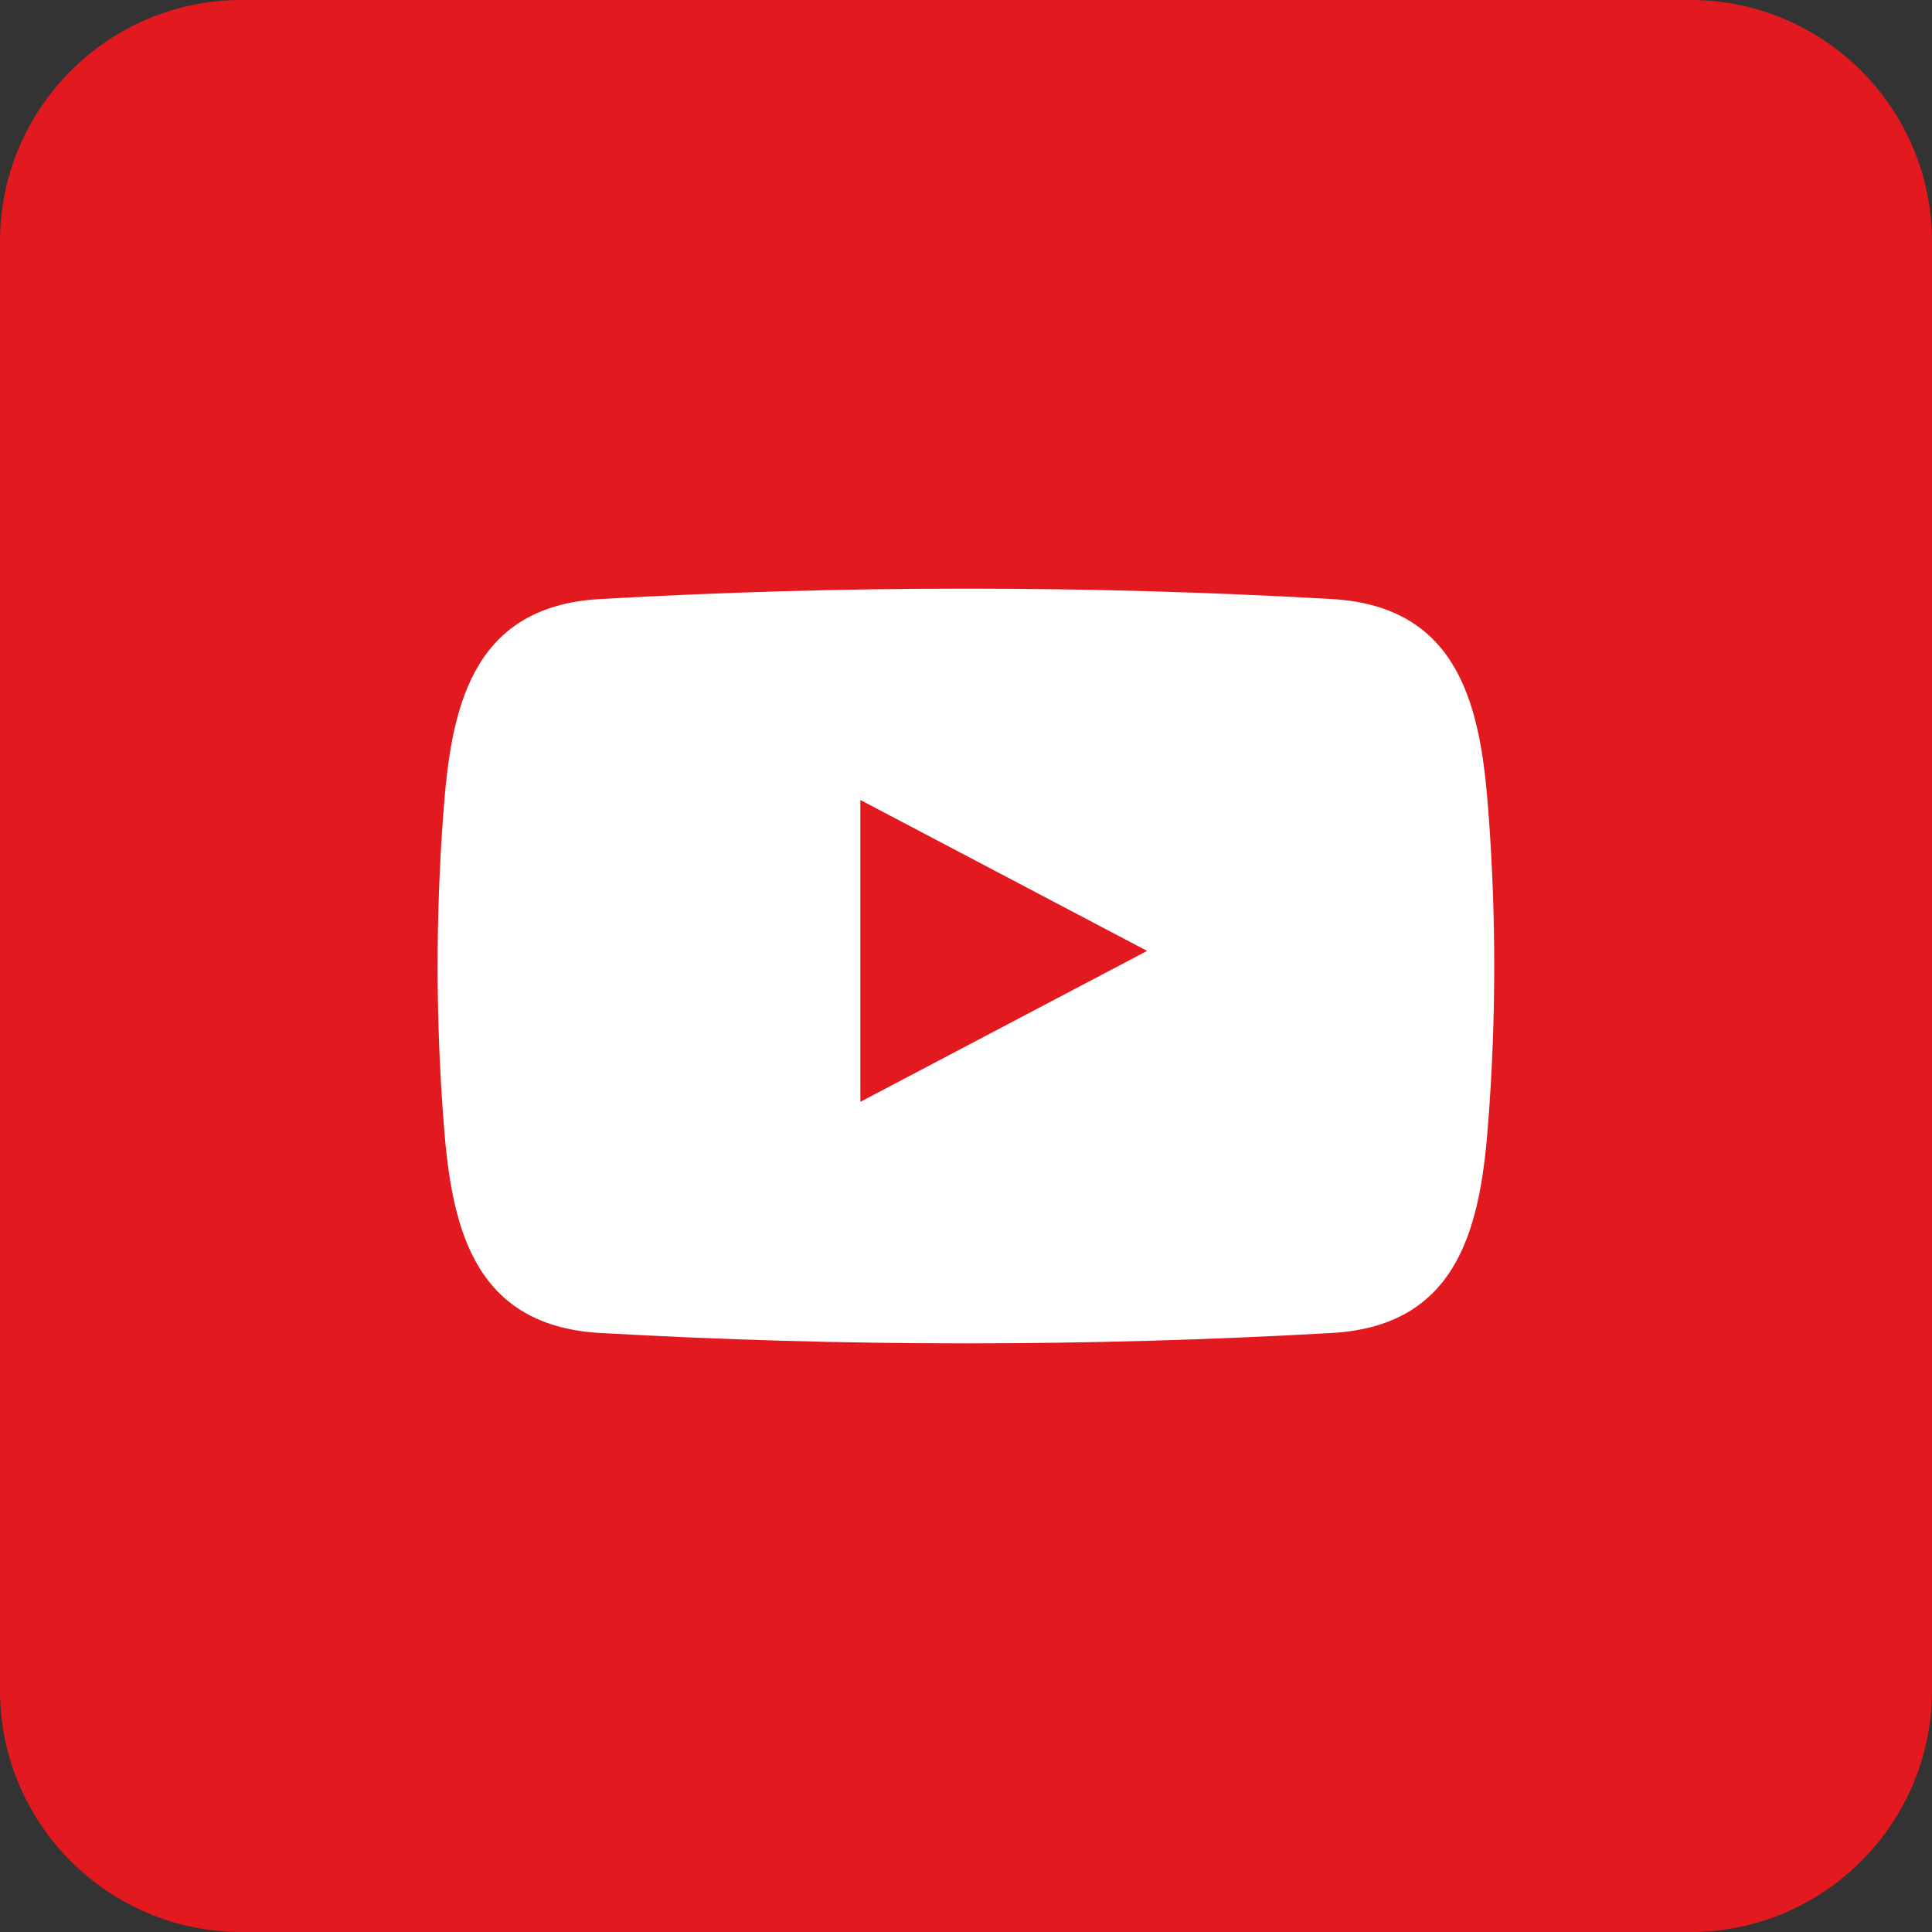
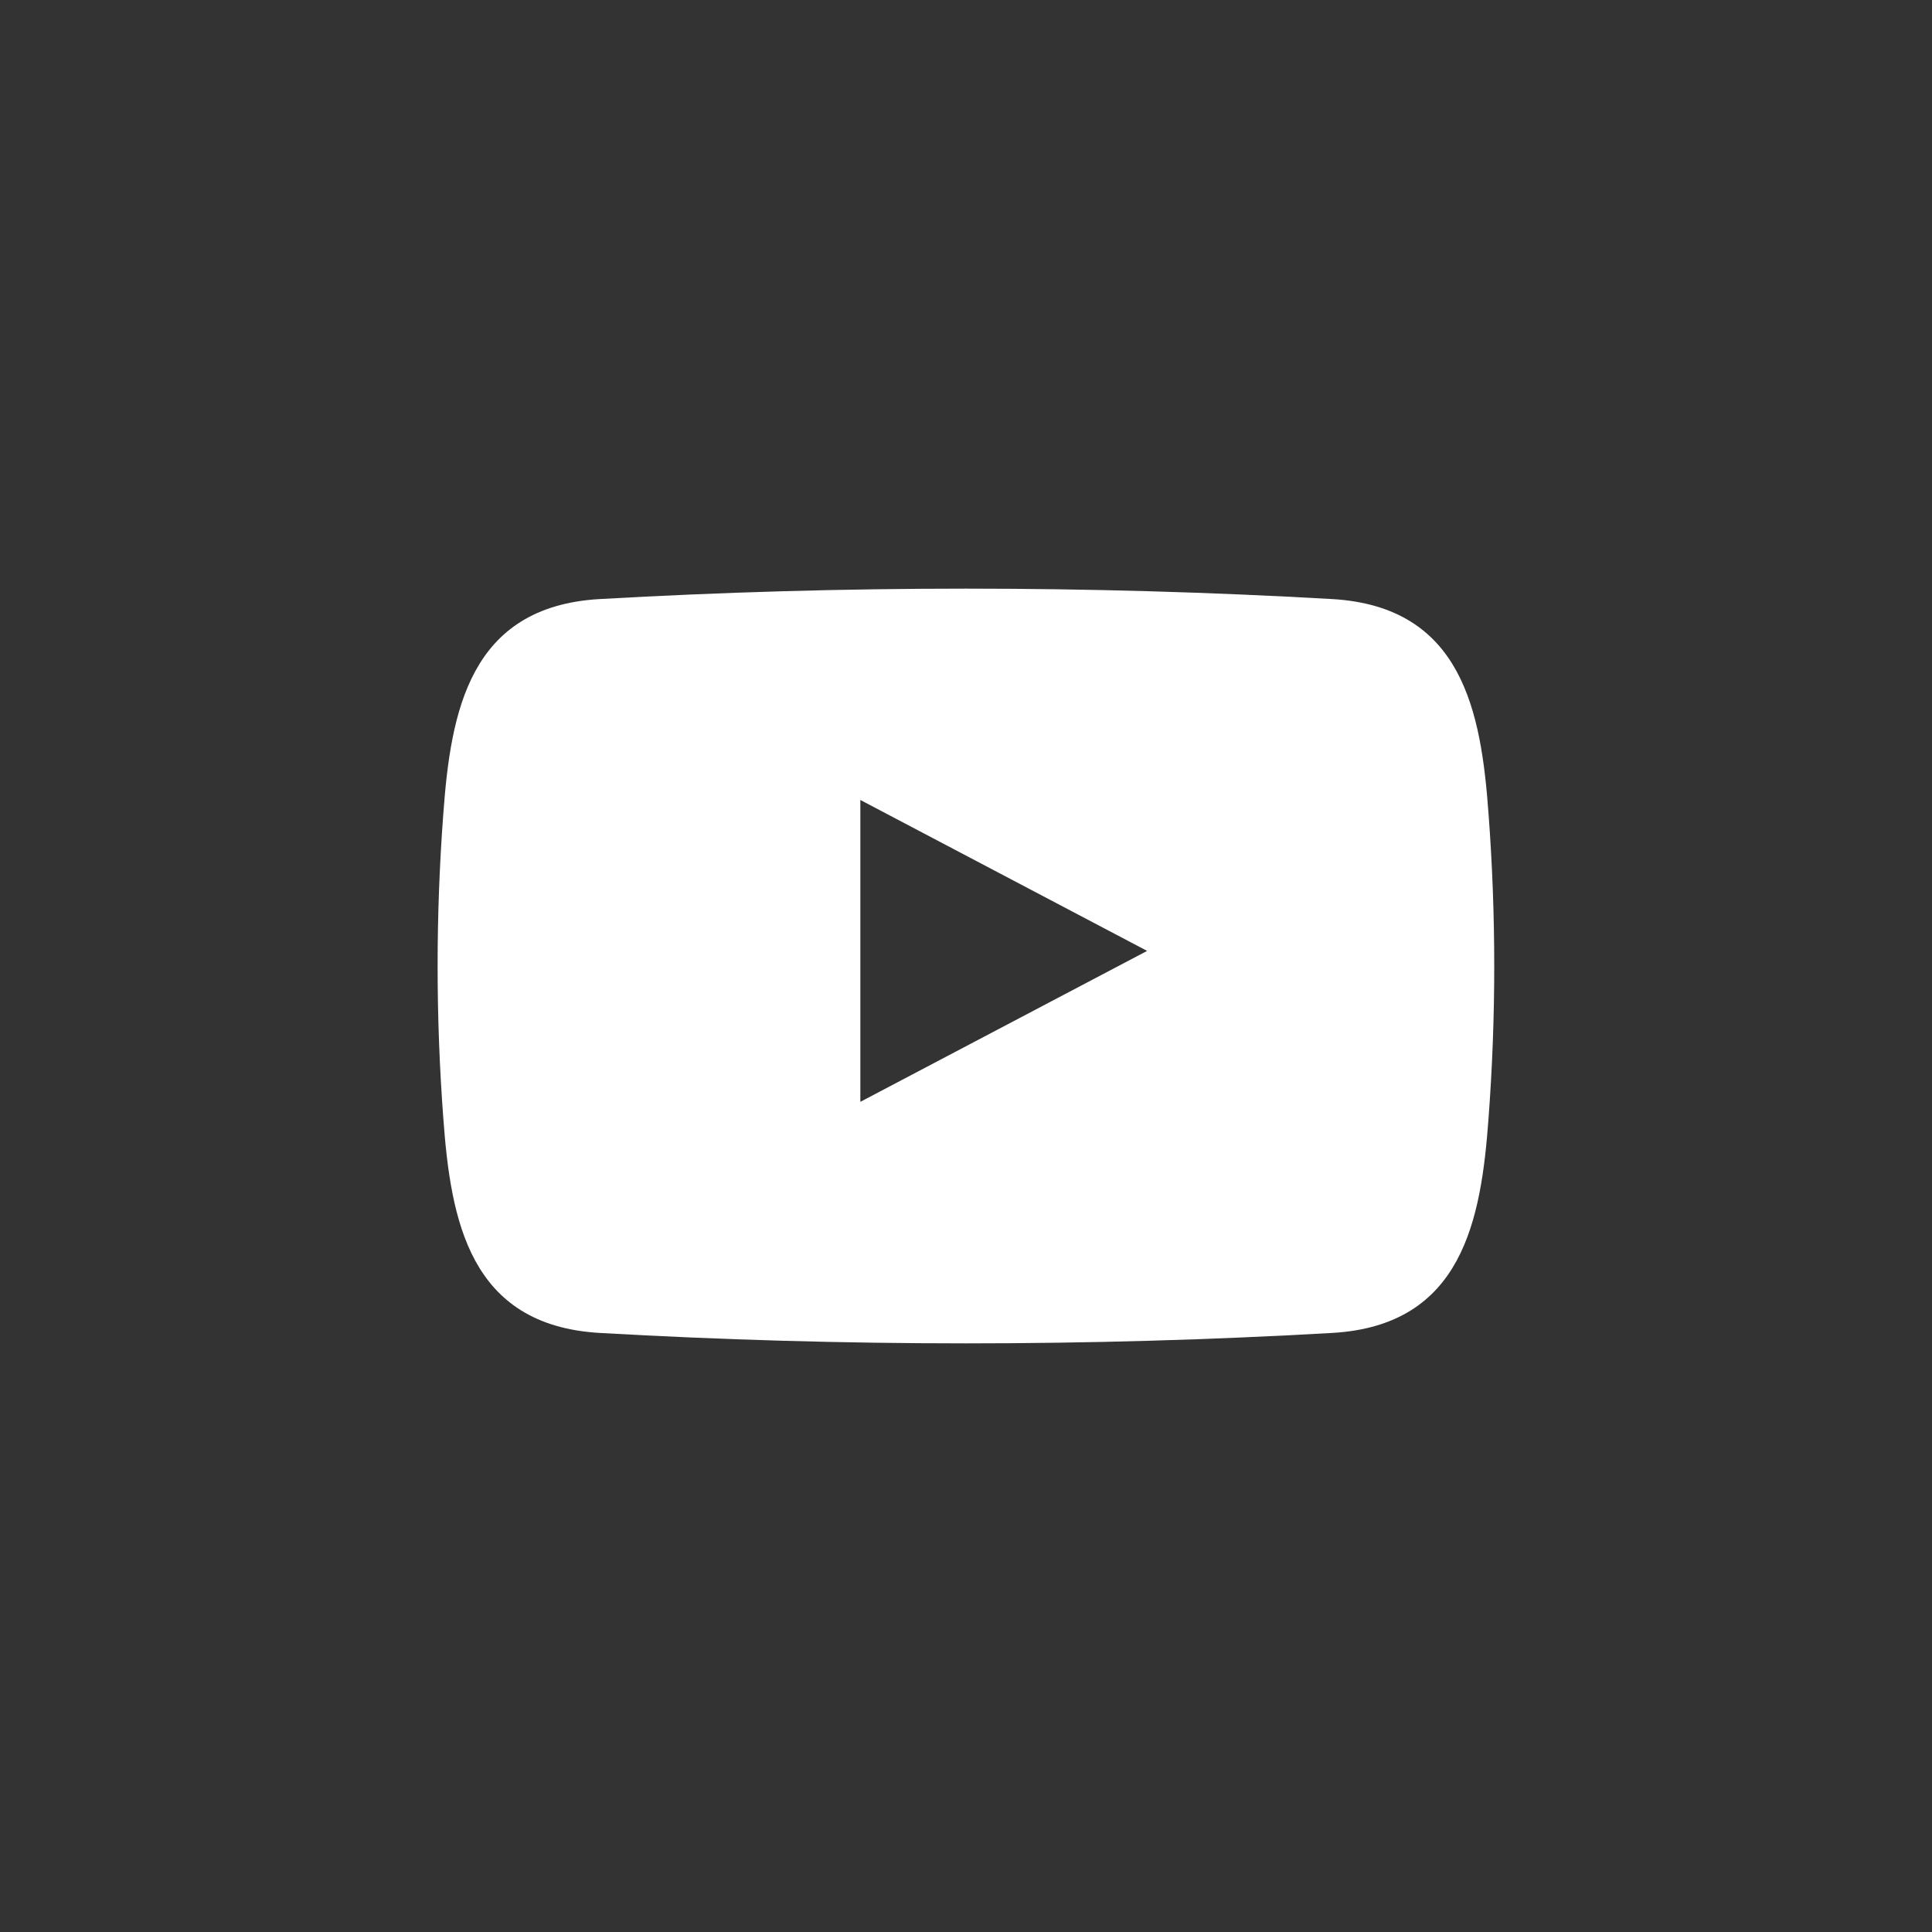
<svg xmlns="http://www.w3.org/2000/svg" id="Layer_1" version="1.1" viewBox="0 0 500 500">
  <rect x="0" y="0" width="500" height="500" fill="#333333" stroke="none" />
  <defs>
    <style>
      .st0 {
        fill: #fff;
        fill-rule: evenodd;
      }

      .st1 {
        fill: #e21a20;
      }
    </style>
  </defs>
-   <path class="st1" d="M437.5,0H62.5C28.031,0,0,28.031,0,62.5v375c0,34.469,28.031,62.5,62.5,62.5h375c34.469,0,62.5-28.031,62.5-62.5V62.5c0-34.469-28.031-62.5-62.5-62.5Z" />
-   <path class="st0" d="M385.234,210.625c-1.914-26.367-6.719-53.594-40.43-55.586-63.165-3.601-126.484-3.601-189.648,0-33.711,1.953-38.516,29.219-40.43,55.586-1.963,26.213-1.963,52.537,0,78.75,1.914,26.367,6.719,53.594,40.43,55.586,63.165,3.601,126.484,3.601,189.648,0,33.711-1.953,38.516-29.219,40.43-55.586,1.963-26.213,1.963-52.537,0-78.75ZM222.656,285.156v-78.125l74.219,39.062-74.219,39.062Z" />
+   <path class="st0" d="M385.234,210.625c-1.914-26.367-6.719-53.594-40.43-55.586-63.165-3.601-126.484-3.601-189.648,0-33.711,1.953-38.516,29.219-40.43,55.586-1.963,26.213-1.963,52.537,0,78.75,1.914,26.367,6.719,53.594,40.43,55.586,63.165,3.601,126.484,3.601,189.648,0,33.711-1.953,38.516-29.219,40.43-55.586,1.963-26.213,1.963-52.537,0-78.75ZM222.656,285.156v-78.125l74.219,39.062-74.219,39.062" />
</svg>